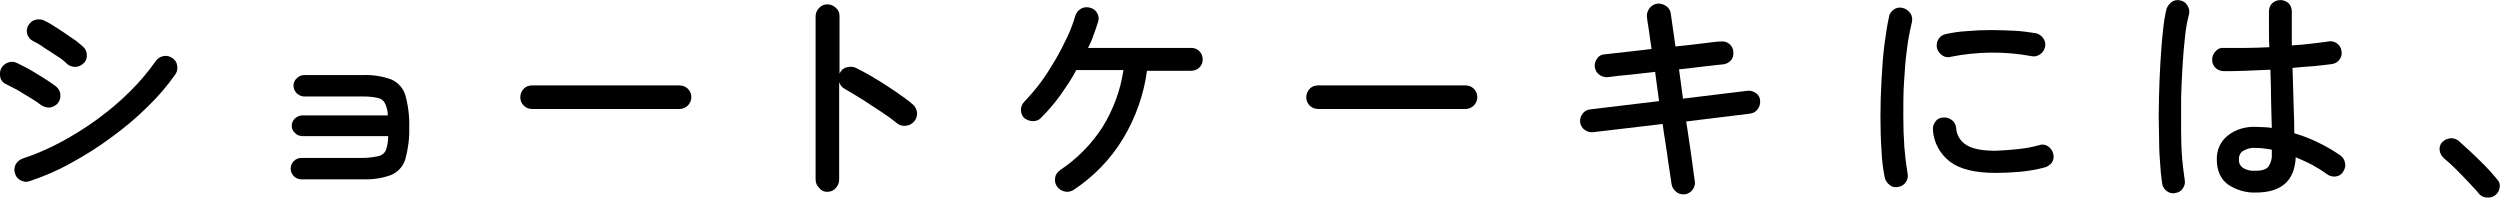
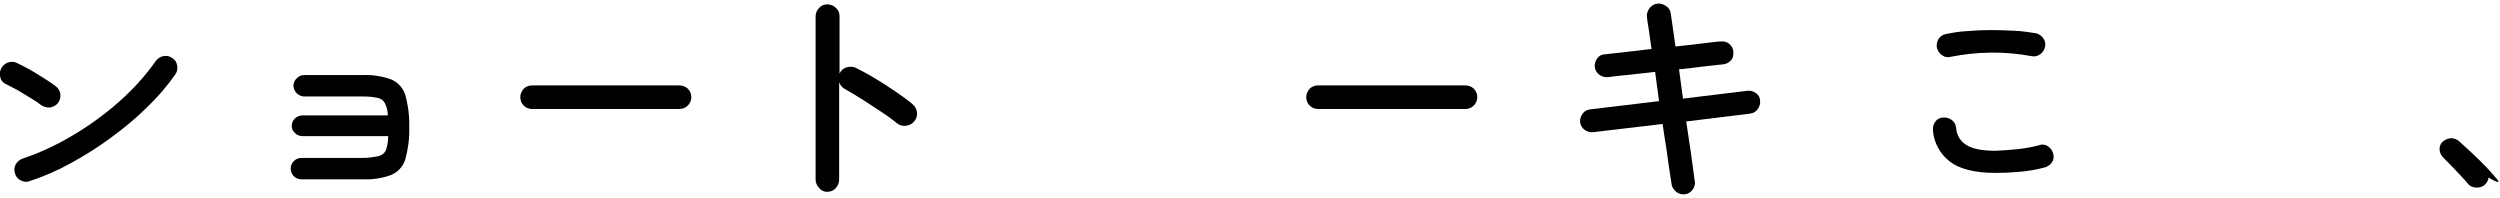
<svg xmlns="http://www.w3.org/2000/svg" version="1.1" id="レイヤー_1" x="0px" y="0px" viewBox="0 0 700.1 55.5" style="enable-background:new 0 0 700.1 55.5;" xml:space="preserve">
  <style type="text/css">
	.st0{fill:none;}
</style>
  <g id="グループ_19433" transform="translate(-317 -889.88)">
    <path id="パス_28087" d="M325.7,917.4c1,0.6,1.9,1.2,2.8,1.9l0,0c0.6,0.4,1.4,0.7,2.1,0.7c0.1,0,0.2,0,0.3,0   c0.8-0.1,1.6-0.5,2.2-1.1c0.6-0.7,0.9-1.6,0.8-2.5c0-0.9-0.5-1.7-1.2-2.3c-0.8-0.6-1.9-1.4-3.2-2.2c-1.3-0.8-2.7-1.7-4.1-2.5   c-1.4-0.8-2.7-1.4-3.7-1.9c-0.8-0.4-1.7-0.4-2.5-0.1c-0.8,0.3-1.5,0.9-1.9,1.7c-0.4,0.8-0.4,1.7-0.2,2.5c0.2,0.9,0.9,1.6,1.7,1.9   c0.8,0.4,1.8,0.9,3.1,1.6C323.2,915.9,324.5,916.7,325.7,917.4" />
    <path id="パス_28088" d="M322.8,940.4c0.5,0.2,1,0.4,1.5,0.4c0.3,0,0.7-0.1,1-0.2c3.9-1.3,7.7-2.9,11.3-4.9   c4-2.2,7.9-4.6,11.5-7.3c3.6-2.6,7.1-5.5,10.3-8.7c2.8-2.7,5.4-5.7,7.7-9c0.5-0.7,0.7-1.6,0.5-2.5c-0.1-0.9-0.6-1.6-1.4-2.1   c-0.7-0.5-1.6-0.7-2.5-0.5c-0.9,0.2-1.6,0.7-2.1,1.4c-2.1,3-4.5,5.8-7.1,8.4c-2.9,2.9-6,5.5-9.3,7.9c-3.3,2.4-6.8,4.6-10.4,6.5   c-3.4,1.8-6.9,3.3-10.5,4.5c-0.8,0.3-1.5,0.9-1.9,1.6c-0.4,0.8-0.5,1.7-0.2,2.5C321.4,939.3,322,940,322.8,940.4" />
-     <path id="パス_28089" d="M326.3,901.4c1,0.5,2.1,1.1,3,1.8c1.2,0.8,2.5,1.6,3.7,2.4c1,0.6,1.9,1.3,2.7,2.1   c0.6,0.6,1.4,0.9,2.3,0.9c0,0,0.1,0,0.1,0c0.9,0,1.7-0.4,2.3-1c0.7-0.6,1-1.5,0.9-2.4c0-0.9-0.4-1.7-1.1-2.3c-1-0.9-2-1.7-3.1-2.4   c-1.3-0.9-2.6-1.8-4-2.7s-2.5-1.6-3.6-2.1c-0.7-0.4-1.6-0.5-2.5-0.3c-0.9,0.2-1.6,0.8-2,1.5c-0.5,0.7-0.6,1.7-0.4,2.5   C324.9,900.3,325.5,901,326.3,901.4" />
    <path id="パス_28090" d="M423,933.6c-1.4,0.3-2.9,0.5-4.3,0.5h-17.3c-1.6,0-3,1.3-3,3c0,1.6,1.3,3,3,3h17.3   c2.7,0.1,5.3-0.3,7.8-1.2c1.9-0.8,3.4-2.4,4-4.4c0.8-2.9,1.2-5.9,1.1-9c0.1-3-0.3-6.1-1.1-9c-0.6-2-2.1-3.6-4-4.4   c-2.5-0.9-5.2-1.3-7.8-1.2h-16.5c-0.8,0-1.5,0.3-2.1,0.9c-1.2,1.1-1.2,2.9-0.1,4.1c0,0,0.1,0.1,0.1,0.1c0.5,0.5,1.3,0.9,2.1,0.9   h16.5c1.4,0,2.7,0.1,4.1,0.4c0.9,0.2,1.6,0.7,2,1.5c0.5,1,0.8,2.2,0.8,3.4h-23.9c-1.6,0-3,1.3-3,2.9c0,0,0,0,0,0   c0,0.8,0.3,1.5,0.9,2c0.5,0.6,1.3,0.9,2.1,0.9h24c0,1.4-0.2,2.8-0.7,4.1C424.7,932.7,423.9,933.4,423,933.6" />
    <path id="パス_28091" d="M466,920.4h41.3c1.8,0,3.3-1.5,3.3-3.3c0-0.9-0.3-1.7-1-2.4c-0.6-0.6-1.5-0.9-2.3-0.9H466   c-0.9,0-1.7,0.3-2.3,0.9c-0.6,0.6-1,1.5-1,2.4C462.7,919,464.2,920.4,466,920.4" />
    <path id="パス_28092" d="M548.6,943.6c0.9,0,1.8-0.3,2.4-1c0.6-0.6,1-1.5,1-2.4v-27.3l0,0c0.3,0.8,0.8,1.5,1.6,1.9   c1.6,0.9,3.2,1.9,5,3c1.7,1.1,3.5,2.3,5.2,3.4c1.7,1.1,3.2,2.2,4.4,3.2l0,0c0.7,0.6,1.6,0.8,2.5,0.7c0.9-0.1,1.7-0.5,2.3-1.2   c0.6-0.7,0.9-1.6,0.8-2.5c-0.1-0.9-0.5-1.7-1.2-2.3c-1.3-1.1-2.9-2.3-4.7-3.5c-1.8-1.2-3.7-2.5-5.6-3.6c-1.9-1.2-3.8-2.2-5.6-3.1   c-0.8-0.4-1.7-0.4-2.5-0.2c-0.9,0.2-1.6,0.8-2,1.6c-0.1,0.1-0.1,0.2-0.1,0.4v-16.3c0-0.9-0.3-1.7-1-2.3c-0.6-0.6-1.5-1-2.4-1   c-0.9,0-1.7,0.3-2.3,1c-0.6,0.6-1,1.4-1,2.3v45.7c0,0.9,0.3,1.7,1,2.4C546.9,943.2,547.7,943.6,548.6,943.6" />
-     <path id="パス_28093" d="M606.3,923.8c0.9,0,1.7-0.3,2.3-1c1.9-1.9,3.7-4,5.3-6.2c1.6-2.3,3.2-4.6,4.5-7.1h13.2   c-0.8,5.6-2.8,11-5.8,15.9c-3.1,4.8-7.1,8.9-11.9,12.1c-0.7,0.5-1.3,1.2-1.4,2.1c-0.2,0.9,0,1.8,0.5,2.5c0.5,0.7,1.2,1.2,2.1,1.4   c0.2,0,0.4,0.1,0.7,0.1c0.6,0,1.3-0.2,1.8-0.5h0c5.6-3.7,10.4-8.6,13.9-14.4c3.5-5.8,5.8-12.3,6.7-19h12.4c1.8,0,3.2-1.4,3.2-3.1   c0,0,0-0.1,0-0.1c0-1.8-1.4-3.2-3.1-3.2c0,0,0,0-0.1,0h-28.9c0.6-1.2,1.1-2.3,1.5-3.5c0.5-1.3,0.9-2.5,1.3-3.8   c0.3-0.8,0.2-1.8-0.3-2.5c-0.4-0.8-1.2-1.3-2.1-1.5c-0.8-0.2-1.8-0.1-2.5,0.4c-0.7,0.4-1.3,1.2-1.5,2c-0.6,2-1.3,3.9-2.2,5.8   c-1,2.1-2.1,4.3-3.4,6.5c-1.3,2.2-2.6,4.3-4.1,6.3c-1.4,1.9-2.9,3.6-4.5,5.3c-0.6,0.6-1,1.4-1,2.3c0,0.9,0.3,1.8,1,2.4   C604.6,923.5,605.4,923.8,606.3,923.8" />
    <path id="パス_28094" d="M686.1,920.4h41.3c1.8,0,3.3-1.5,3.3-3.3c0-0.9-0.3-1.7-1-2.4c-0.6-0.6-1.5-0.9-2.3-0.9h-41.3   c-0.9,0-1.7,0.3-2.3,0.9c-0.6,0.6-1,1.5-1,2.4C682.8,919,684.3,920.4,686.1,920.4" />
    <path id="パス_28095" d="M785.1,941.4c0.1,0.9,0.6,1.6,1.3,2.2c0.6,0.5,1.3,0.7,2,0.7c0.1,0,0.3,0,0.4,0h0   c0.9-0.1,1.7-0.6,2.2-1.3c0.5-0.7,0.8-1.6,0.6-2.4c-0.3-1.9-0.5-3.9-0.8-5.9c-0.3-2-0.5-3.8-0.8-5.5c-0.2-1.6-0.5-3.3-0.8-5.3   l17.9-2.2c0.8-0.1,1.6-0.5,2.1-1.2c0.5-0.7,0.8-1.5,0.7-2.4c0-0.8-0.4-1.6-1.1-2.1c-0.7-0.5-1.5-0.8-2.4-0.7l-18.1,2.2l-1.1-8.2   c2.8-0.3,5.4-0.6,7.7-0.9c2.4-0.3,3.9-0.4,4.7-0.5c0.8-0.1,1.6-0.5,2.1-1.1c0.6-0.6,0.8-1.5,0.7-2.4c0-0.8-0.4-1.6-1.1-2.2   c-0.7-0.6-1.5-0.8-2.4-0.7c-0.8,0-2.4,0.2-4.8,0.5c-2.4,0.3-5,0.6-7.9,0.9c-0.3-2.2-0.6-4-0.8-5.6l-0.5-3.5   c-0.1-0.9-0.5-1.7-1.3-2.2c-0.7-0.5-1.6-0.8-2.5-0.7c-0.9,0.1-1.6,0.6-2.2,1.3c-0.5,0.7-0.8,1.6-0.7,2.4c0.1,0.7,0.2,1.8,0.5,3.4   c0.2,1.6,0.5,3.4,0.8,5.6c-2.6,0.3-4.9,0.6-6.9,0.8c-2.1,0.2-4.2,0.5-6.2,0.7c-0.8,0-1.6,0.4-2.1,1.1c-0.5,0.7-0.8,1.5-0.7,2.4   c0.2,1.8,1.8,3,3.6,2.9c2-0.3,4.1-0.5,6.3-0.7c2-0.2,4.3-0.5,7-0.8l1.1,8.2l-19.2,2.3c-0.9,0.1-1.7,0.5-2.2,1.2   c-0.5,0.7-0.8,1.5-0.7,2.4c0.1,0.8,0.5,1.6,1.2,2.1c0.7,0.5,1.5,0.8,2.4,0.7l19.5-2.3c0.3,1.9,0.5,3.7,0.8,5.3s0.5,3.5,0.8,5.5   S784.8,939.4,785.1,941.4" />
    <path id="パス_28096" d="M862.5,905.9c0.2,0,0.5,0,0.7-0.1c7.5-1.5,15.2-1.6,22.7-0.2c0.8,0.2,1.7,0,2.4-0.5   c0.7-0.5,1.2-1.2,1.4-2.1c0.2-0.8,0-1.7-0.5-2.4c-0.5-0.7-1.2-1.2-2-1.4c-1.9-0.3-3.9-0.6-5.9-0.7c-2.2-0.1-4.4-0.2-6.7-0.2   c-2.3,0-4.6,0.1-6.8,0.3c-2,0.1-3.9,0.4-5.8,0.8c-1.8,0.3-2.9,2-2.6,3.8c0.2,0.9,0.7,1.6,1.4,2.1   C861.3,905.7,861.9,905.9,862.5,905.9" />
    <path id="パス_28097" d="M890.6,930.9c-0.7-0.5-1.6-0.7-2.4-0.4c-2.2,0.6-4.4,1-6.7,1.2c-1.9,0.2-3.7,0.3-5.6,0.4   c-3.7,0-6.5-0.5-8.2-1.6c-1.7-1-2.8-2.8-2.9-4.8c-0.1-0.9-0.5-1.7-1.2-2.2c-0.7-0.5-1.5-0.8-2.4-0.7c-0.9,0-1.7,0.4-2.2,1.1   c-0.5,0.7-0.8,1.5-0.7,2.4c0.2,3.5,2,6.7,4.7,8.8c2.7,2.1,7,3.2,12.8,3.2c2.1,0,4.4-0.1,6.7-0.3c2.3-0.2,4.7-0.6,7-1.2   c0.8-0.2,1.6-0.7,2.1-1.4c0.5-0.7,0.6-1.6,0.4-2.4C891.8,932.1,891.3,931.4,890.6,930.9" />
-     <path id="パス_28098" d="M849.8,892.1c-0.8-0.2-1.7-0.1-2.4,0.4c-0.7,0.5-1.3,1.2-1.4,2.1c-0.5,2.2-0.9,4.9-1.3,7.9   c-0.4,3.1-0.6,6.3-0.8,9.8c-0.2,3.5-0.3,6.9-0.3,10.3c0,3.4,0.1,6.6,0.3,9.5c0.1,2.5,0.4,5,0.9,7.5c0.2,0.8,0.7,1.6,1.4,2.1   c0.5,0.4,1.1,0.6,1.7,0.6c0.2,0,0.4,0,0.7-0.1c0.9-0.1,1.6-0.6,2.1-1.3c0.5-0.7,0.7-1.6,0.5-2.4c-0.4-2.4-0.7-4.9-0.9-7.3   c-0.2-2.8-0.3-5.8-0.3-8.9c0-3.1,0-6.3,0.2-9.4c0.2-3.2,0.4-6.2,0.8-9.1c0.3-2.6,0.8-5.1,1.4-7.7c0.2-0.8,0.1-1.7-0.4-2.5   C851.4,892.8,850.7,892.3,849.8,892.1" />
-     <path id="パス_28099" d="M927.6,890c-0.8-0.2-1.7-0.1-2.4,0.4c-0.7,0.5-1.2,1.2-1.5,2c-0.5,2.1-0.8,4.2-1,6.3   c-0.3,2.6-0.5,5.6-0.7,8.7s-0.3,6.4-0.4,9.8c-0.1,3.4-0.1,6.6,0,9.7c0,3.1,0.1,6,0.3,8.4c0.1,2,0.3,4,0.6,6   c0.1,0.8,0.6,1.6,1.3,2.1c0.5,0.4,1.1,0.6,1.8,0.6c0.2,0,0.5,0,0.7-0.1c0.8-0.1,1.6-0.6,2-1.3c0.5-0.7,0.7-1.6,0.5-2.4   c-0.3-1.9-0.5-3.9-0.7-5.8c-0.2-2.4-0.3-5.1-0.3-8s0-5.9,0-9c0.1-3,0.2-6.1,0.4-9.1c0.2-3,0.4-5.7,0.7-8.2c0.2-2.1,0.6-4.2,1.1-6.2   c0.2-0.8,0.1-1.7-0.4-2.4C929.2,890.7,928.5,890.2,927.6,890" />
-     <path id="パス_28100" d="M966.4,929.9c-2.2-1.1-4.5-2-6.9-2.7c0-2.3-0.1-5.1-0.2-8.2c-0.1-3.2-0.2-6.6-0.3-10.1   c2.1-0.2,4.1-0.4,6-0.5c2-0.2,3.7-0.4,5.1-0.6c0.9-0.1,1.6-0.6,2.1-1.3c0.5-0.7,0.7-1.6,0.5-2.4c-0.1-0.9-0.6-1.6-1.3-2.1   c-0.7-0.5-1.6-0.7-2.4-0.5c-1.3,0.2-2.9,0.4-4.7,0.6c-1.7,0.2-3.6,0.4-5.5,0.5c0-1.5,0-3.1,0-4.7c0-1.6,0-3.2,0-4.8   c0-0.9-0.3-1.7-0.9-2.3c-1.3-1.2-3.3-1.2-4.6,0c-0.6,0.6-0.9,1.4-0.9,2.3v4.8c0,1.6,0,3.4,0.1,5.2c-2.3,0.1-4.6,0.2-6.7,0.2   c-2.2,0-4.2,0-6,0c-0.9-0.1-1.7,0.2-2.3,0.9c-0.6,0.6-1,1.4-1,2.3c-0.1,1.8,1.3,3.2,3.1,3.3c0,0,0.1,0,0.1,0c1.7,0,3.8,0,6.1-0.1   c2.2-0.1,4.6-0.2,7-0.3c0.1,3,0.2,5.9,0.2,8.7c0.1,2.8,0.1,5.4,0.2,7.6c-0.7-0.1-1.4-0.2-2.1-0.2c-0.8,0-1.6-0.1-2.4-0.1   c-2.9-0.1-5.7,0.7-7.9,2.5c-2,1.6-3.1,4.1-3,6.7c0,3.1,1.1,5.5,3.2,7c2.3,1.5,5,2.3,7.7,2.2c7.2,0,10.9-3.3,11.2-9.9   c1.6,0.7,3.2,1.4,4.7,2.2c1.4,0.8,2.8,1.6,4.1,2.6c0.7,0.5,1.6,0.7,2.4,0.6c0.9-0.1,1.7-0.6,2.1-1.4c0.5-0.7,0.7-1.6,0.5-2.4   c-0.1-0.8-0.6-1.6-1.3-2.1C970.5,932.1,968.5,930.9,966.4,929.9 M944.9,932.3c1.1-0.7,2.3-1.1,3.6-1c1.6,0,3.1,0.2,4.7,0.5v1.3   c0.1,1.2-0.3,2.5-1,3.5c-0.7,0.8-1.9,1.1-3.6,1.1c-1.3,0.1-2.6-0.2-3.6-0.9c-0.7-0.5-1.1-1.4-1-2.2   C943.9,933.8,944.2,932.9,944.9,932.3" />
-     <path id="パス_28101" d="M1016.3,940.1c-0.8-1-1.9-2.2-3.2-3.6c-1.3-1.3-2.7-2.7-4.1-4c-1.4-1.3-2.6-2.4-3.5-3.2   c-0.7-0.5-1.5-0.8-2.3-0.7c-0.9,0.1-1.7,0.5-2.3,1.1c-0.6,0.6-0.8,1.5-0.7,2.3c0.1,0.9,0.6,1.6,1.2,2.2c1.1,0.9,2.1,1.8,3.1,2.8   c1.2,1.2,2.5,2.5,3.7,3.8c1.2,1.3,2.2,2.3,2.9,3.2c0.5,0.7,1.3,1.1,2.2,1.2c0.2,0,0.3,0,0.5,0c0.7,0,1.4-0.2,1.9-0.6h0   c0.7-0.5,1.2-1.3,1.3-2.2C1017.2,941.6,1016.9,940.7,1016.3,940.1" />
+     <path id="パス_28101" d="M1016.3,940.1c-0.8-1-1.9-2.2-3.2-3.6c-1.3-1.3-2.7-2.7-4.1-4c-1.4-1.3-2.6-2.4-3.5-3.2   c-0.7-0.5-1.5-0.8-2.3-0.7c-0.9,0.1-1.7,0.5-2.3,1.1c-0.6,0.6-0.8,1.5-0.7,2.3c0.1,0.9,0.6,1.6,1.2,2.2c1.2,1.2,2.5,2.5,3.7,3.8c1.2,1.3,2.2,2.3,2.9,3.2c0.5,0.7,1.3,1.1,2.2,1.2c0.2,0,0.3,0,0.5,0c0.7,0,1.4-0.2,1.9-0.6h0   c0.7-0.5,1.2-1.3,1.3-2.2C1017.2,941.6,1016.9,940.7,1016.3,940.1" />
    <rect id="長方形_1900" x="317" y="889.9" class="st0" width="700.1" height="400.8" />
  </g>
</svg>